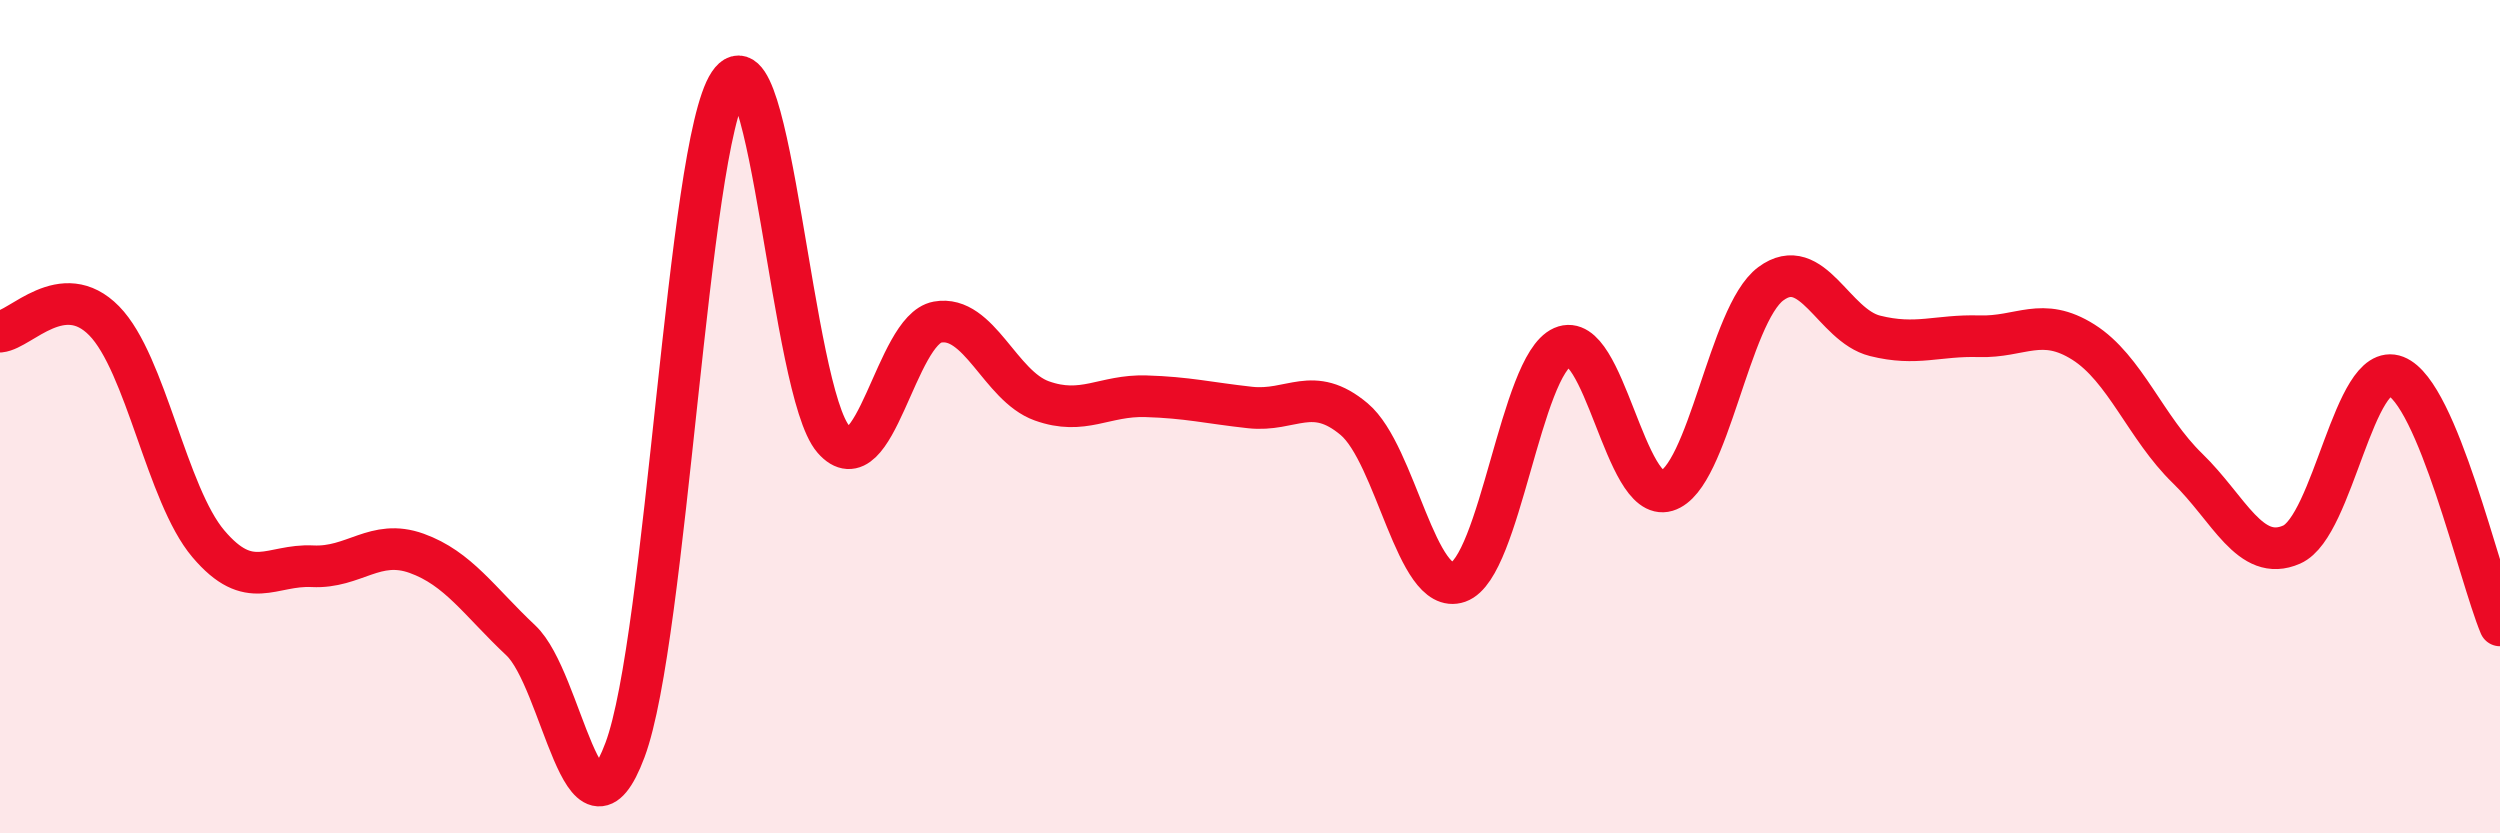
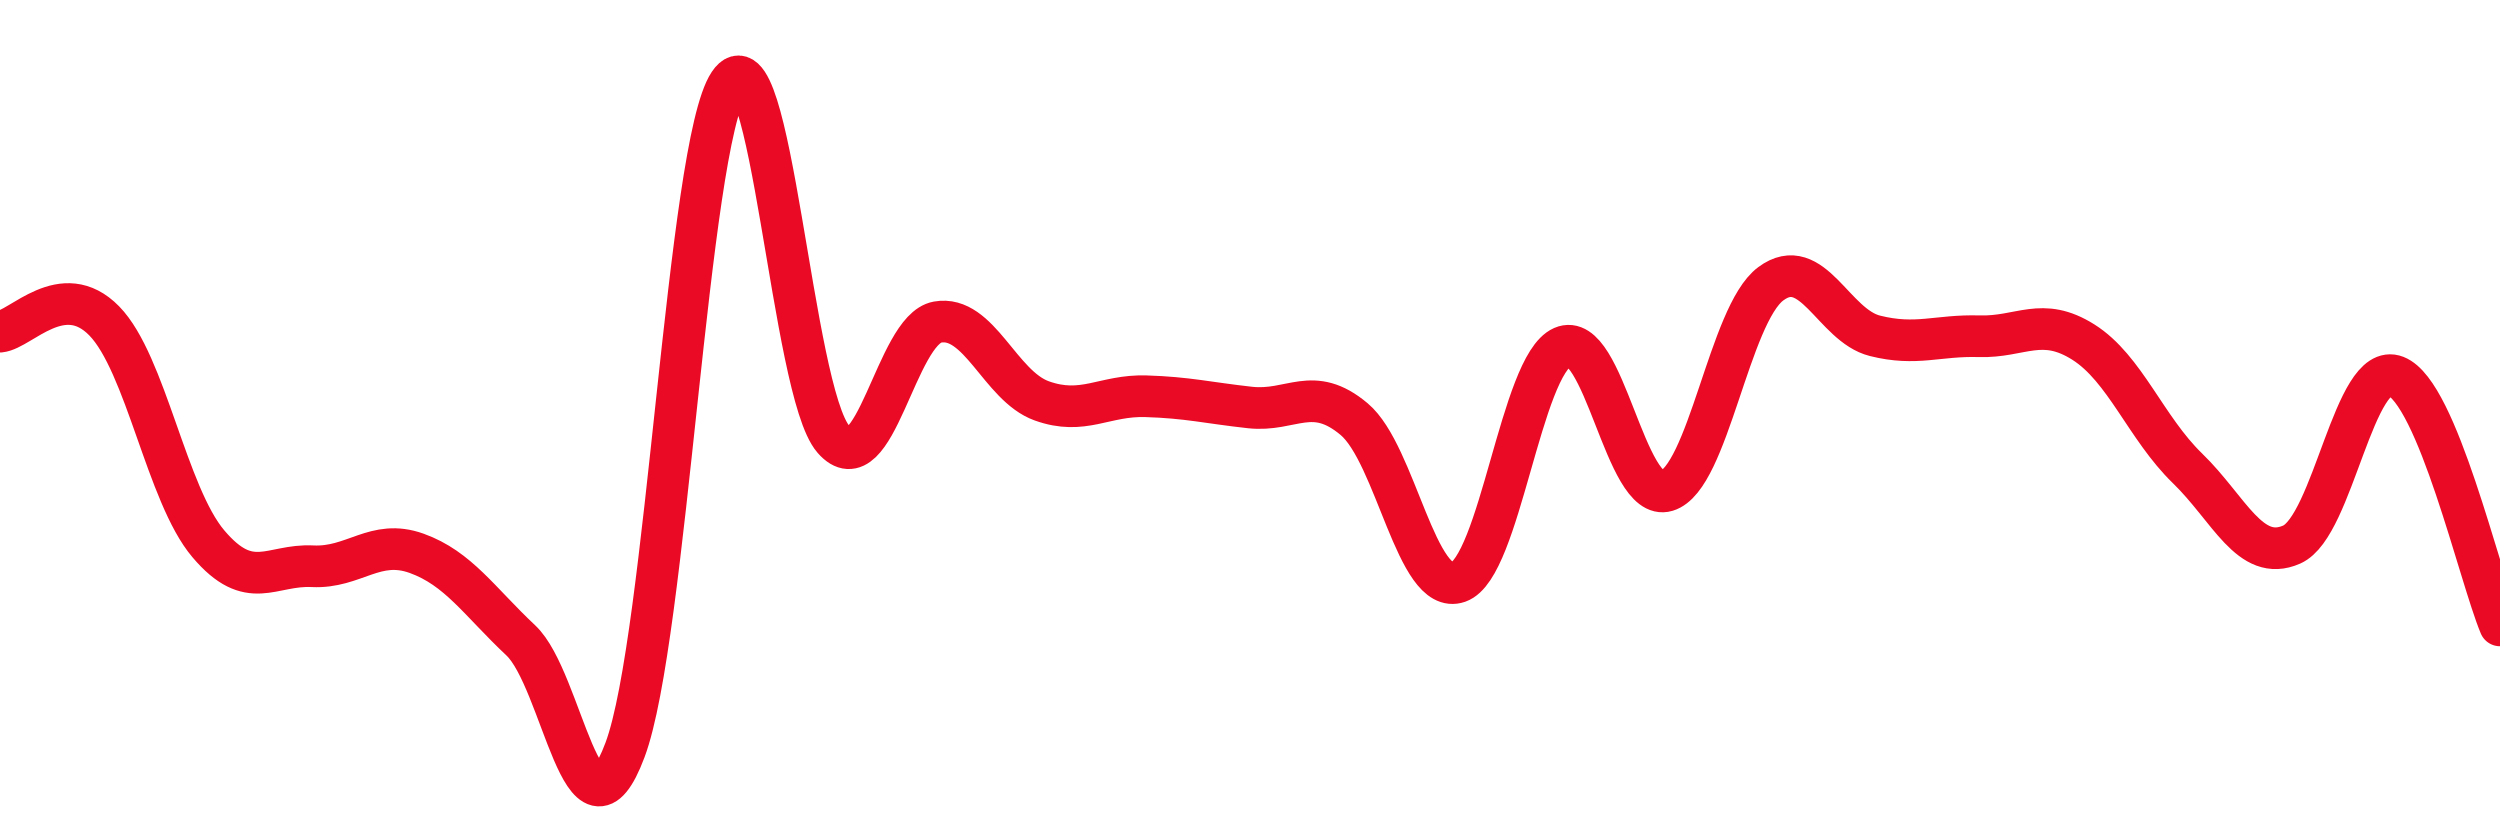
<svg xmlns="http://www.w3.org/2000/svg" width="60" height="20" viewBox="0 0 60 20">
-   <path d="M 0,7.96 C 0.5,7.91 1.5,6.68 2.5,7.7 C 3.5,8.72 4,11.87 5,13.05 C 6,14.23 6.5,13.54 7.5,13.59 C 8.5,13.64 9,12.92 10,13.28 C 11,13.64 11.5,14.43 12.5,15.37 C 13.5,16.31 14,20.67 15,18 C 16,15.33 16.5,3.49 17.5,2 C 18.5,0.51 19,9.39 20,10.54 C 21,11.69 21.5,7.91 22.5,7.73 C 23.5,7.55 24,9.26 25,9.62 C 26,9.98 26.5,9.48 27.5,9.51 C 28.5,9.54 29,9.67 30,9.78 C 31,9.89 31.5,9.22 32.5,10.06 C 33.5,10.9 34,14.32 35,13.97 C 36,13.62 36.5,8.77 37.5,8.33 C 38.5,7.89 39,12.08 40,11.78 C 41,11.48 41.5,7.55 42.5,6.81 C 43.5,6.07 44,7.81 45,8.06 C 46,8.31 46.5,8.04 47.5,8.07 C 48.5,8.1 49,7.58 50,8.21 C 51,8.84 51.5,10.27 52.5,11.24 C 53.5,12.21 54,13.51 55,13.07 C 56,12.63 56.5,8.64 57.5,9.03 C 58.5,9.42 59.5,13.81 60,15.01L60 20L0 20Z" fill="#EB0A25" opacity="0.1" stroke-linecap="round" stroke-linejoin="round" />
  <path d="M 0,7.96 C 0.5,7.91 1.5,6.68 2.5,7.7 C 3.5,8.72 4,11.87 5,13.05 C 6,14.23 6.5,13.54 7.5,13.59 C 8.5,13.64 9,12.92 10,13.28 C 11,13.64 11.5,14.43 12.5,15.37 C 13.5,16.31 14,20.67 15,18 C 16,15.33 16.5,3.49 17.5,2 C 18.5,0.51 19,9.39 20,10.54 C 21,11.69 21.5,7.91 22.5,7.73 C 23.5,7.55 24,9.26 25,9.62 C 26,9.98 26.5,9.48 27.5,9.51 C 28.5,9.54 29,9.67 30,9.78 C 31,9.89 31.5,9.22 32.5,10.06 C 33.5,10.9 34,14.32 35,13.97 C 36,13.62 36.5,8.77 37.5,8.33 C 38.5,7.89 39,12.08 40,11.78 C 41,11.48 41.5,7.55 42.5,6.81 C 43.5,6.07 44,7.81 45,8.06 C 46,8.31 46.5,8.04 47.5,8.07 C 48.5,8.1 49,7.58 50,8.21 C 51,8.84 51.5,10.27 52.5,11.24 C 53.5,12.21 54,13.51 55,13.07 C 56,12.63 56.5,8.64 57.5,9.03 C 58.5,9.42 59.5,13.81 60,15.01" stroke="#EB0A25" stroke-width="1" fill="none" stroke-linecap="round" stroke-linejoin="round" />
</svg>